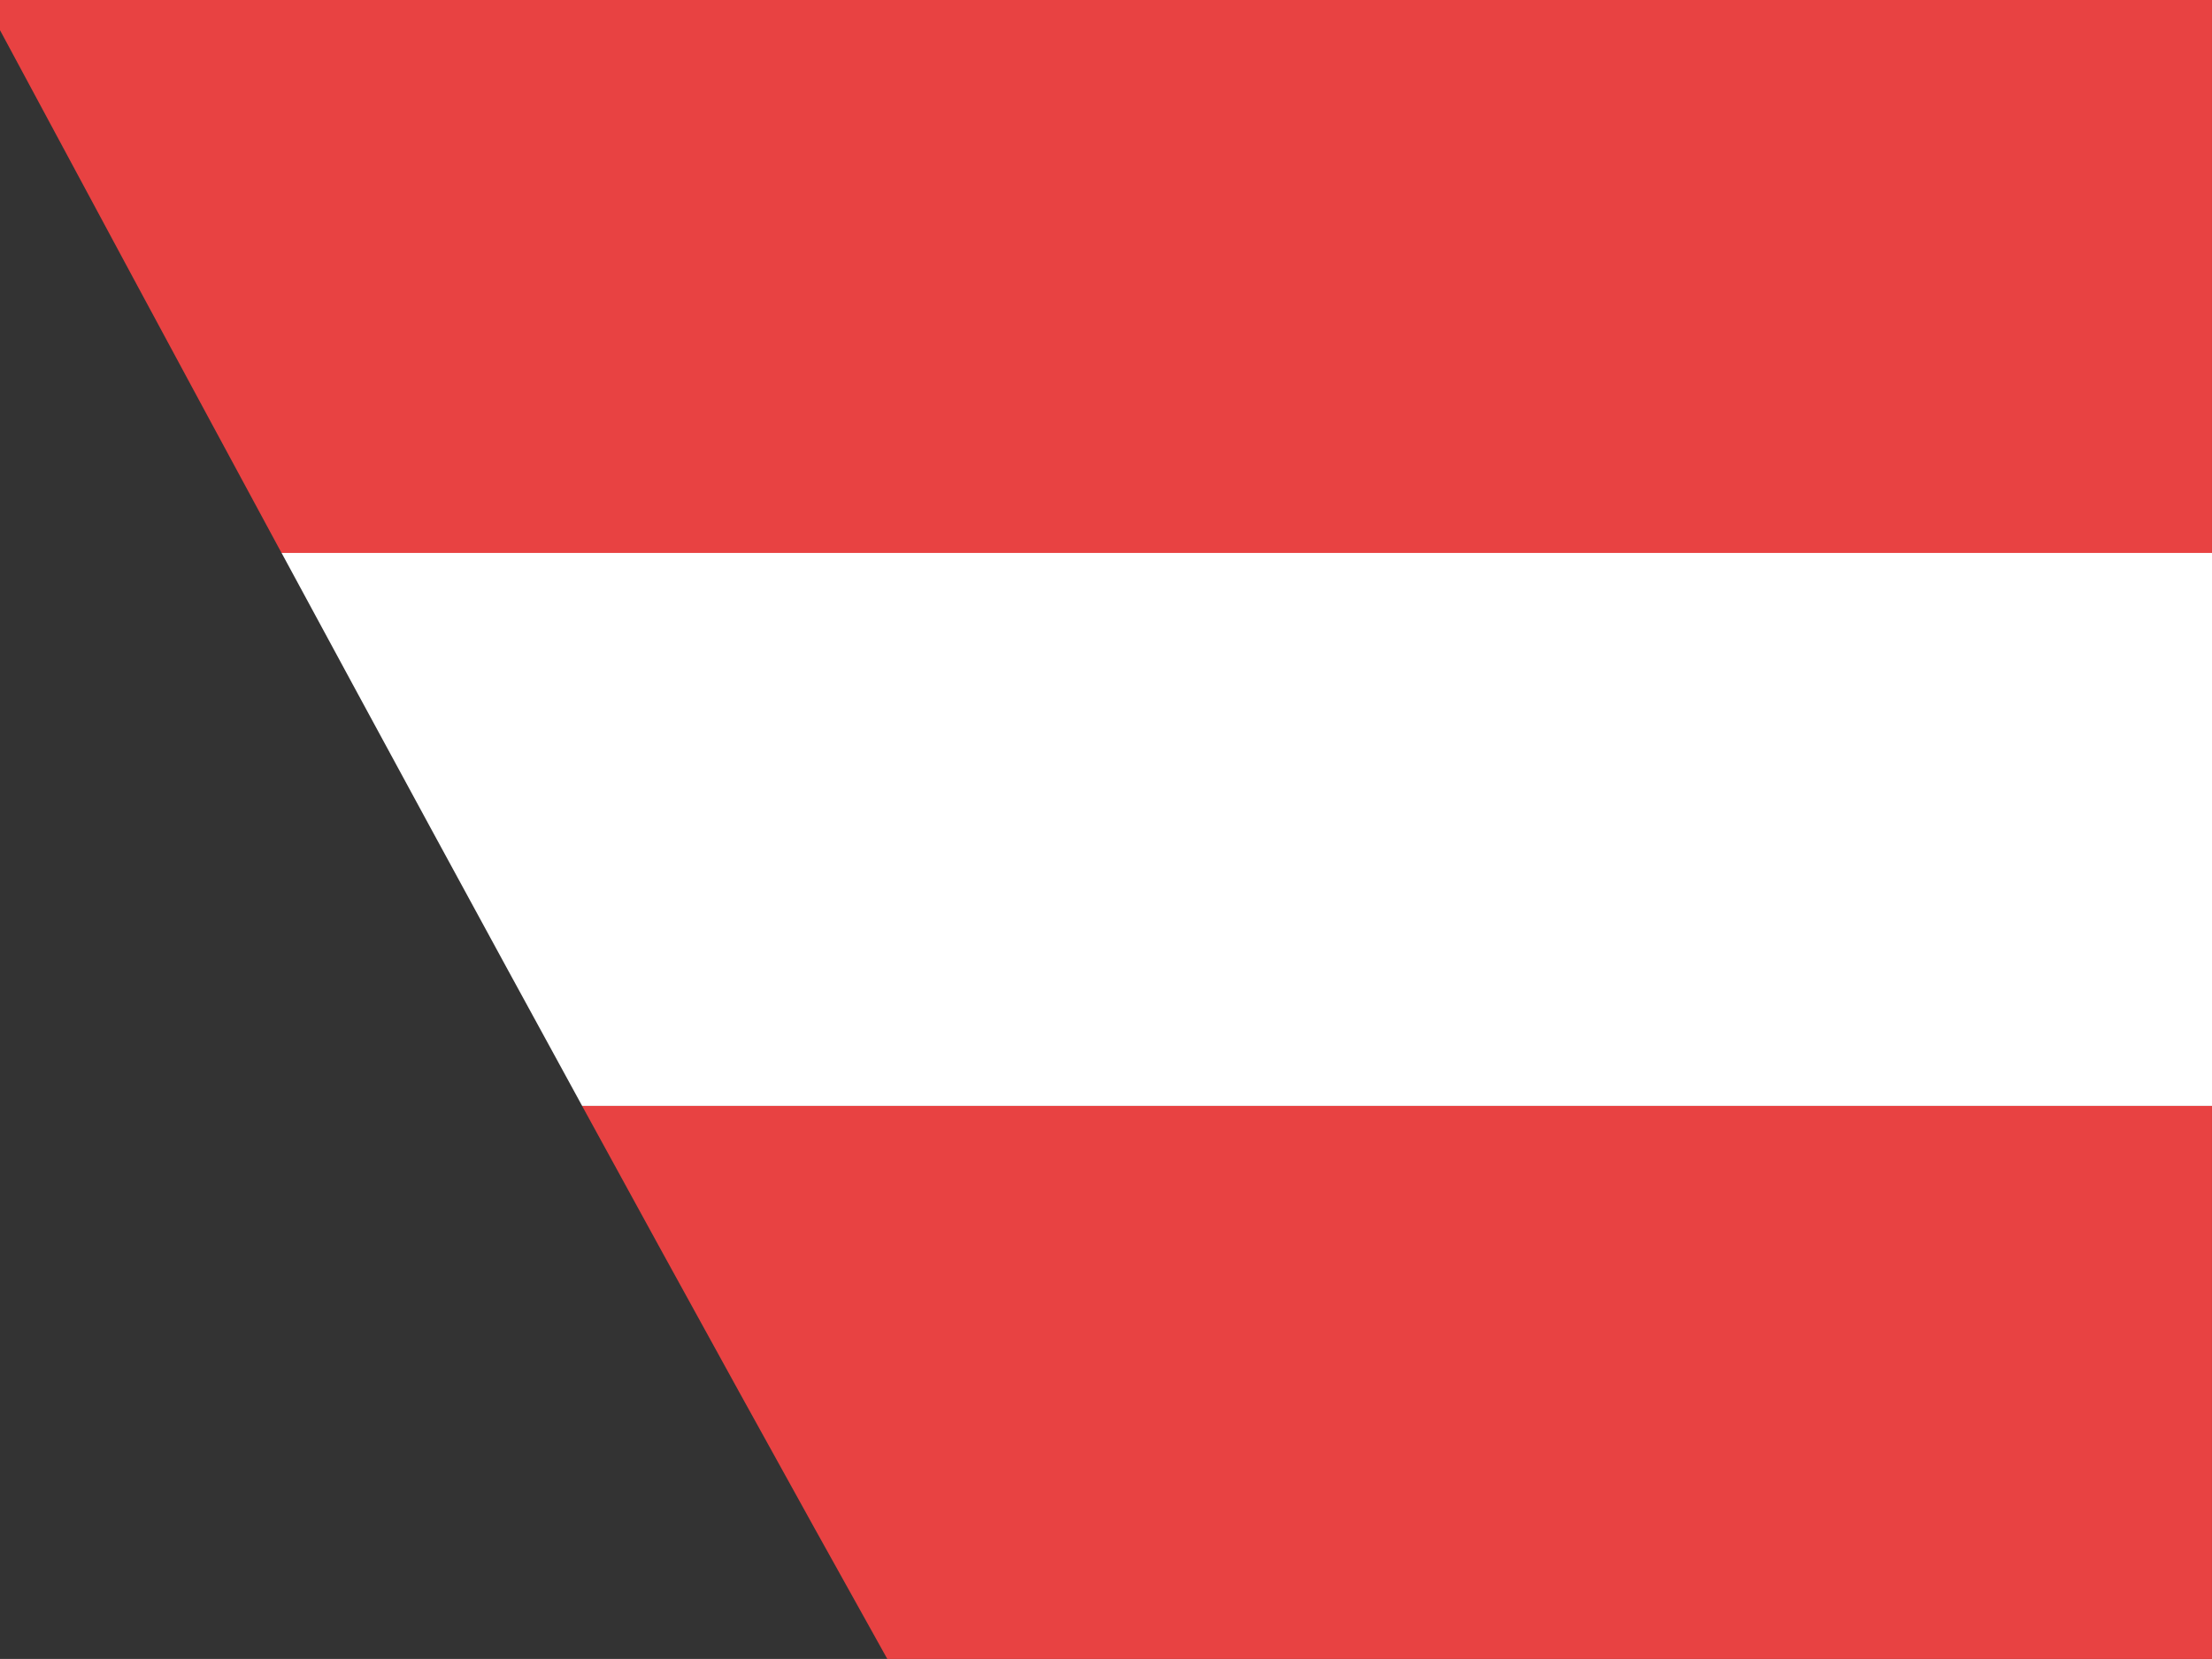
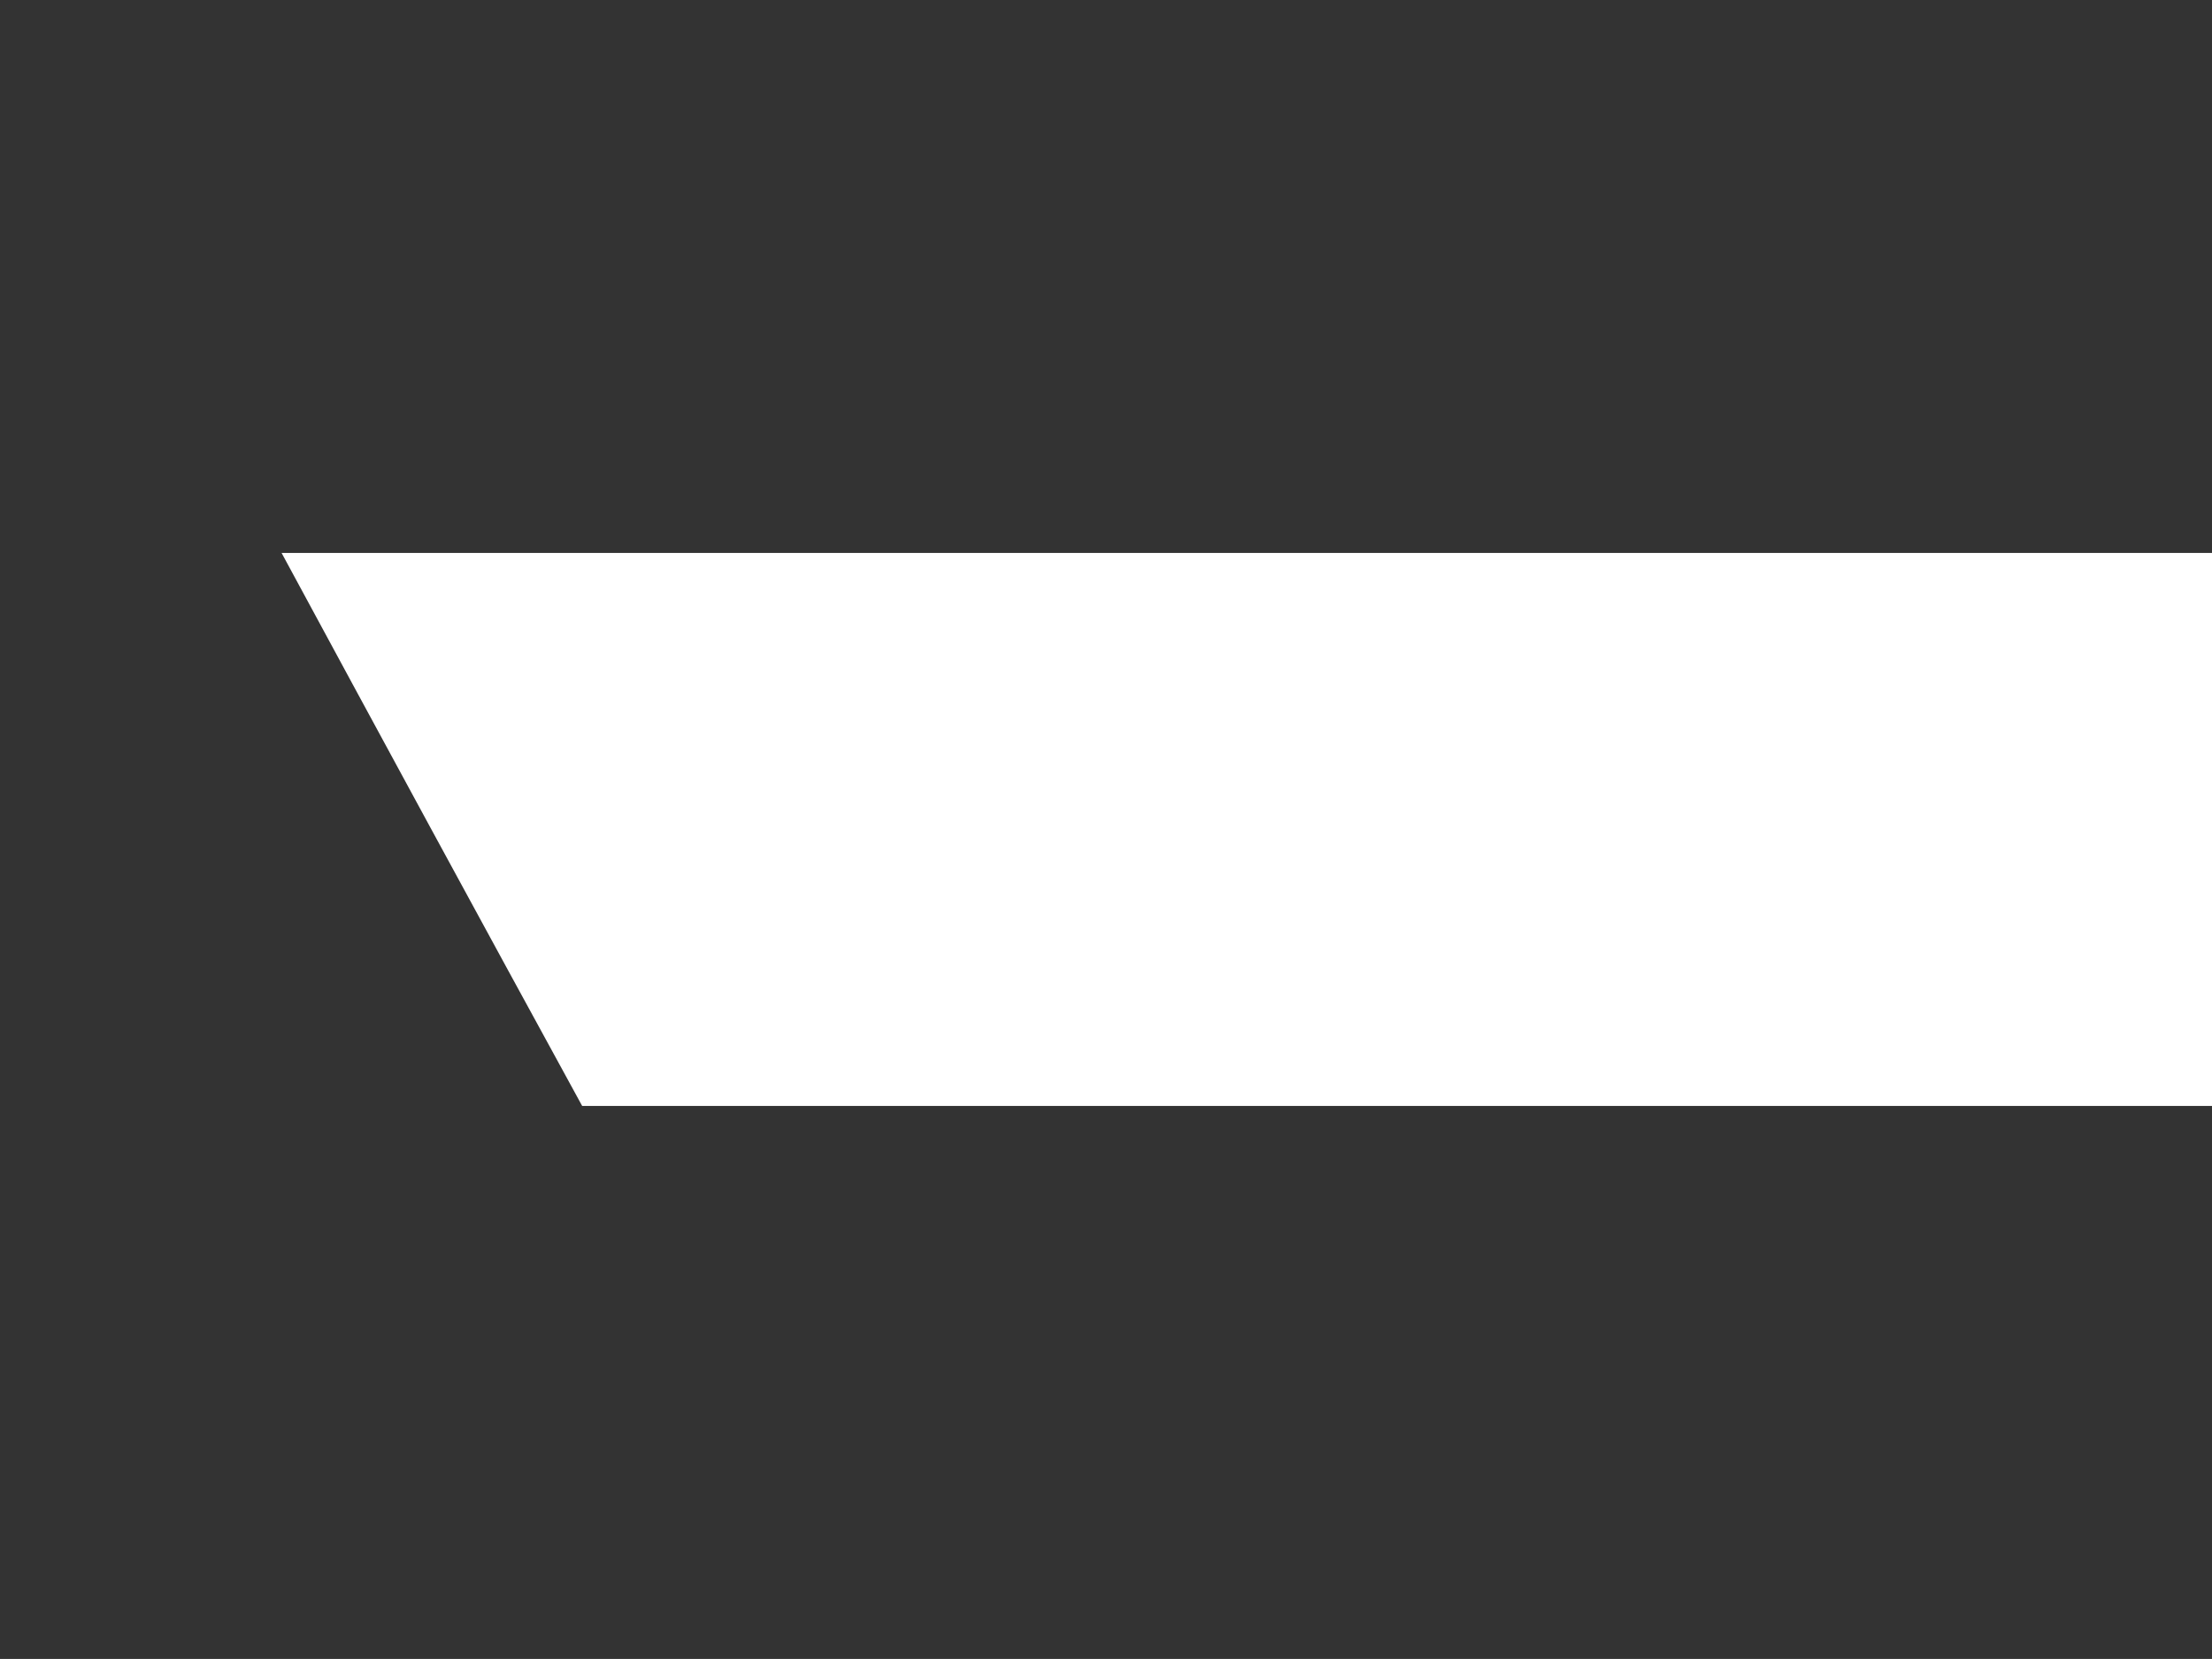
<svg xmlns="http://www.w3.org/2000/svg" version="1.1" id="Ebene_1" x="0px" y="0px" viewBox="0 0 666.688 500" style="enable-background:new 0 0 666.688 500;" xml:space="preserve">
  <rect x="0" y="0" width="666.688" height="500" fill="#333333" stroke="none" />
  <style type="text/css">
	.st0{fill:#E84242;}
	.st1{fill:#FFFFFF;}
</style>
  <g>
    <g>
-       <path class="st0" d="M0,9.097V0h666.681v166.67H84.863C54.133,109.829,25.07,55.8,0,9.097" />
      <path class="st1" d="M84.87,166.656H666.688v166.67H175.462    C145.114,277.874,114.245,220.998,84.87,166.656" />
-       <path class="st0" d="M175.452,333.33h491.225V500H267.433C239.029,449.166,207.57,392.081,175.452,333.33" />
    </g>
  </g>
</svg>